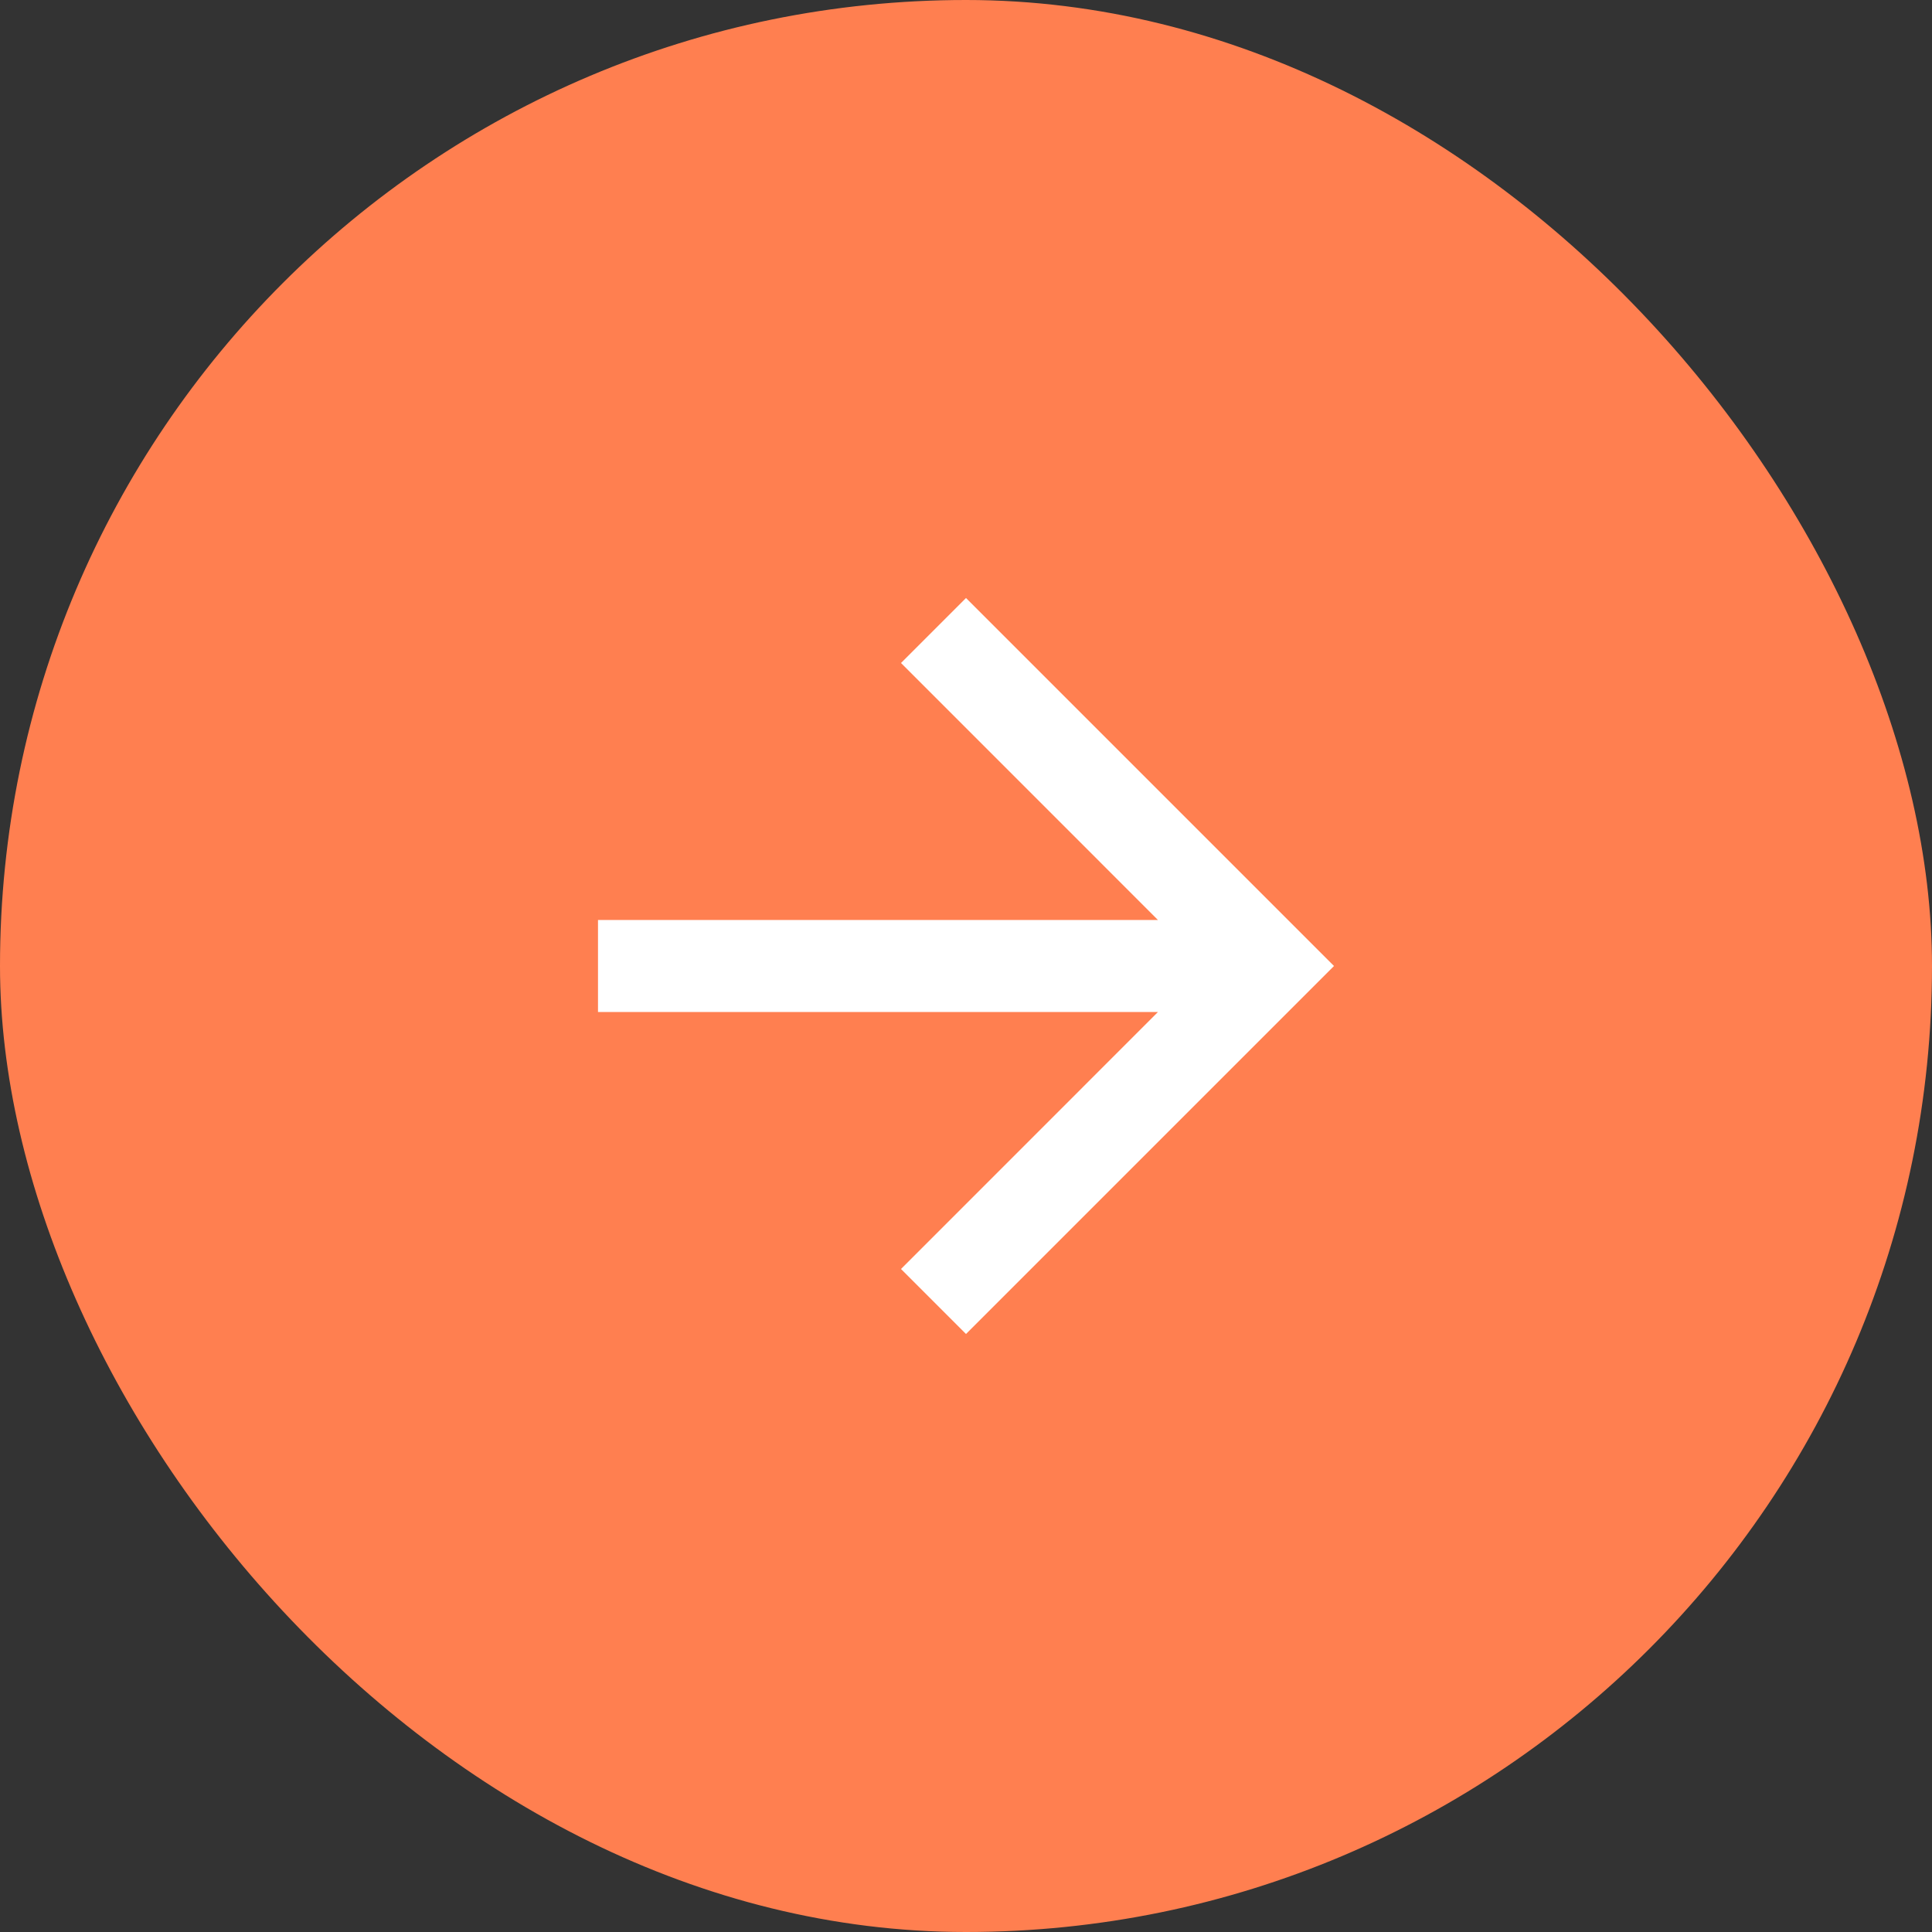
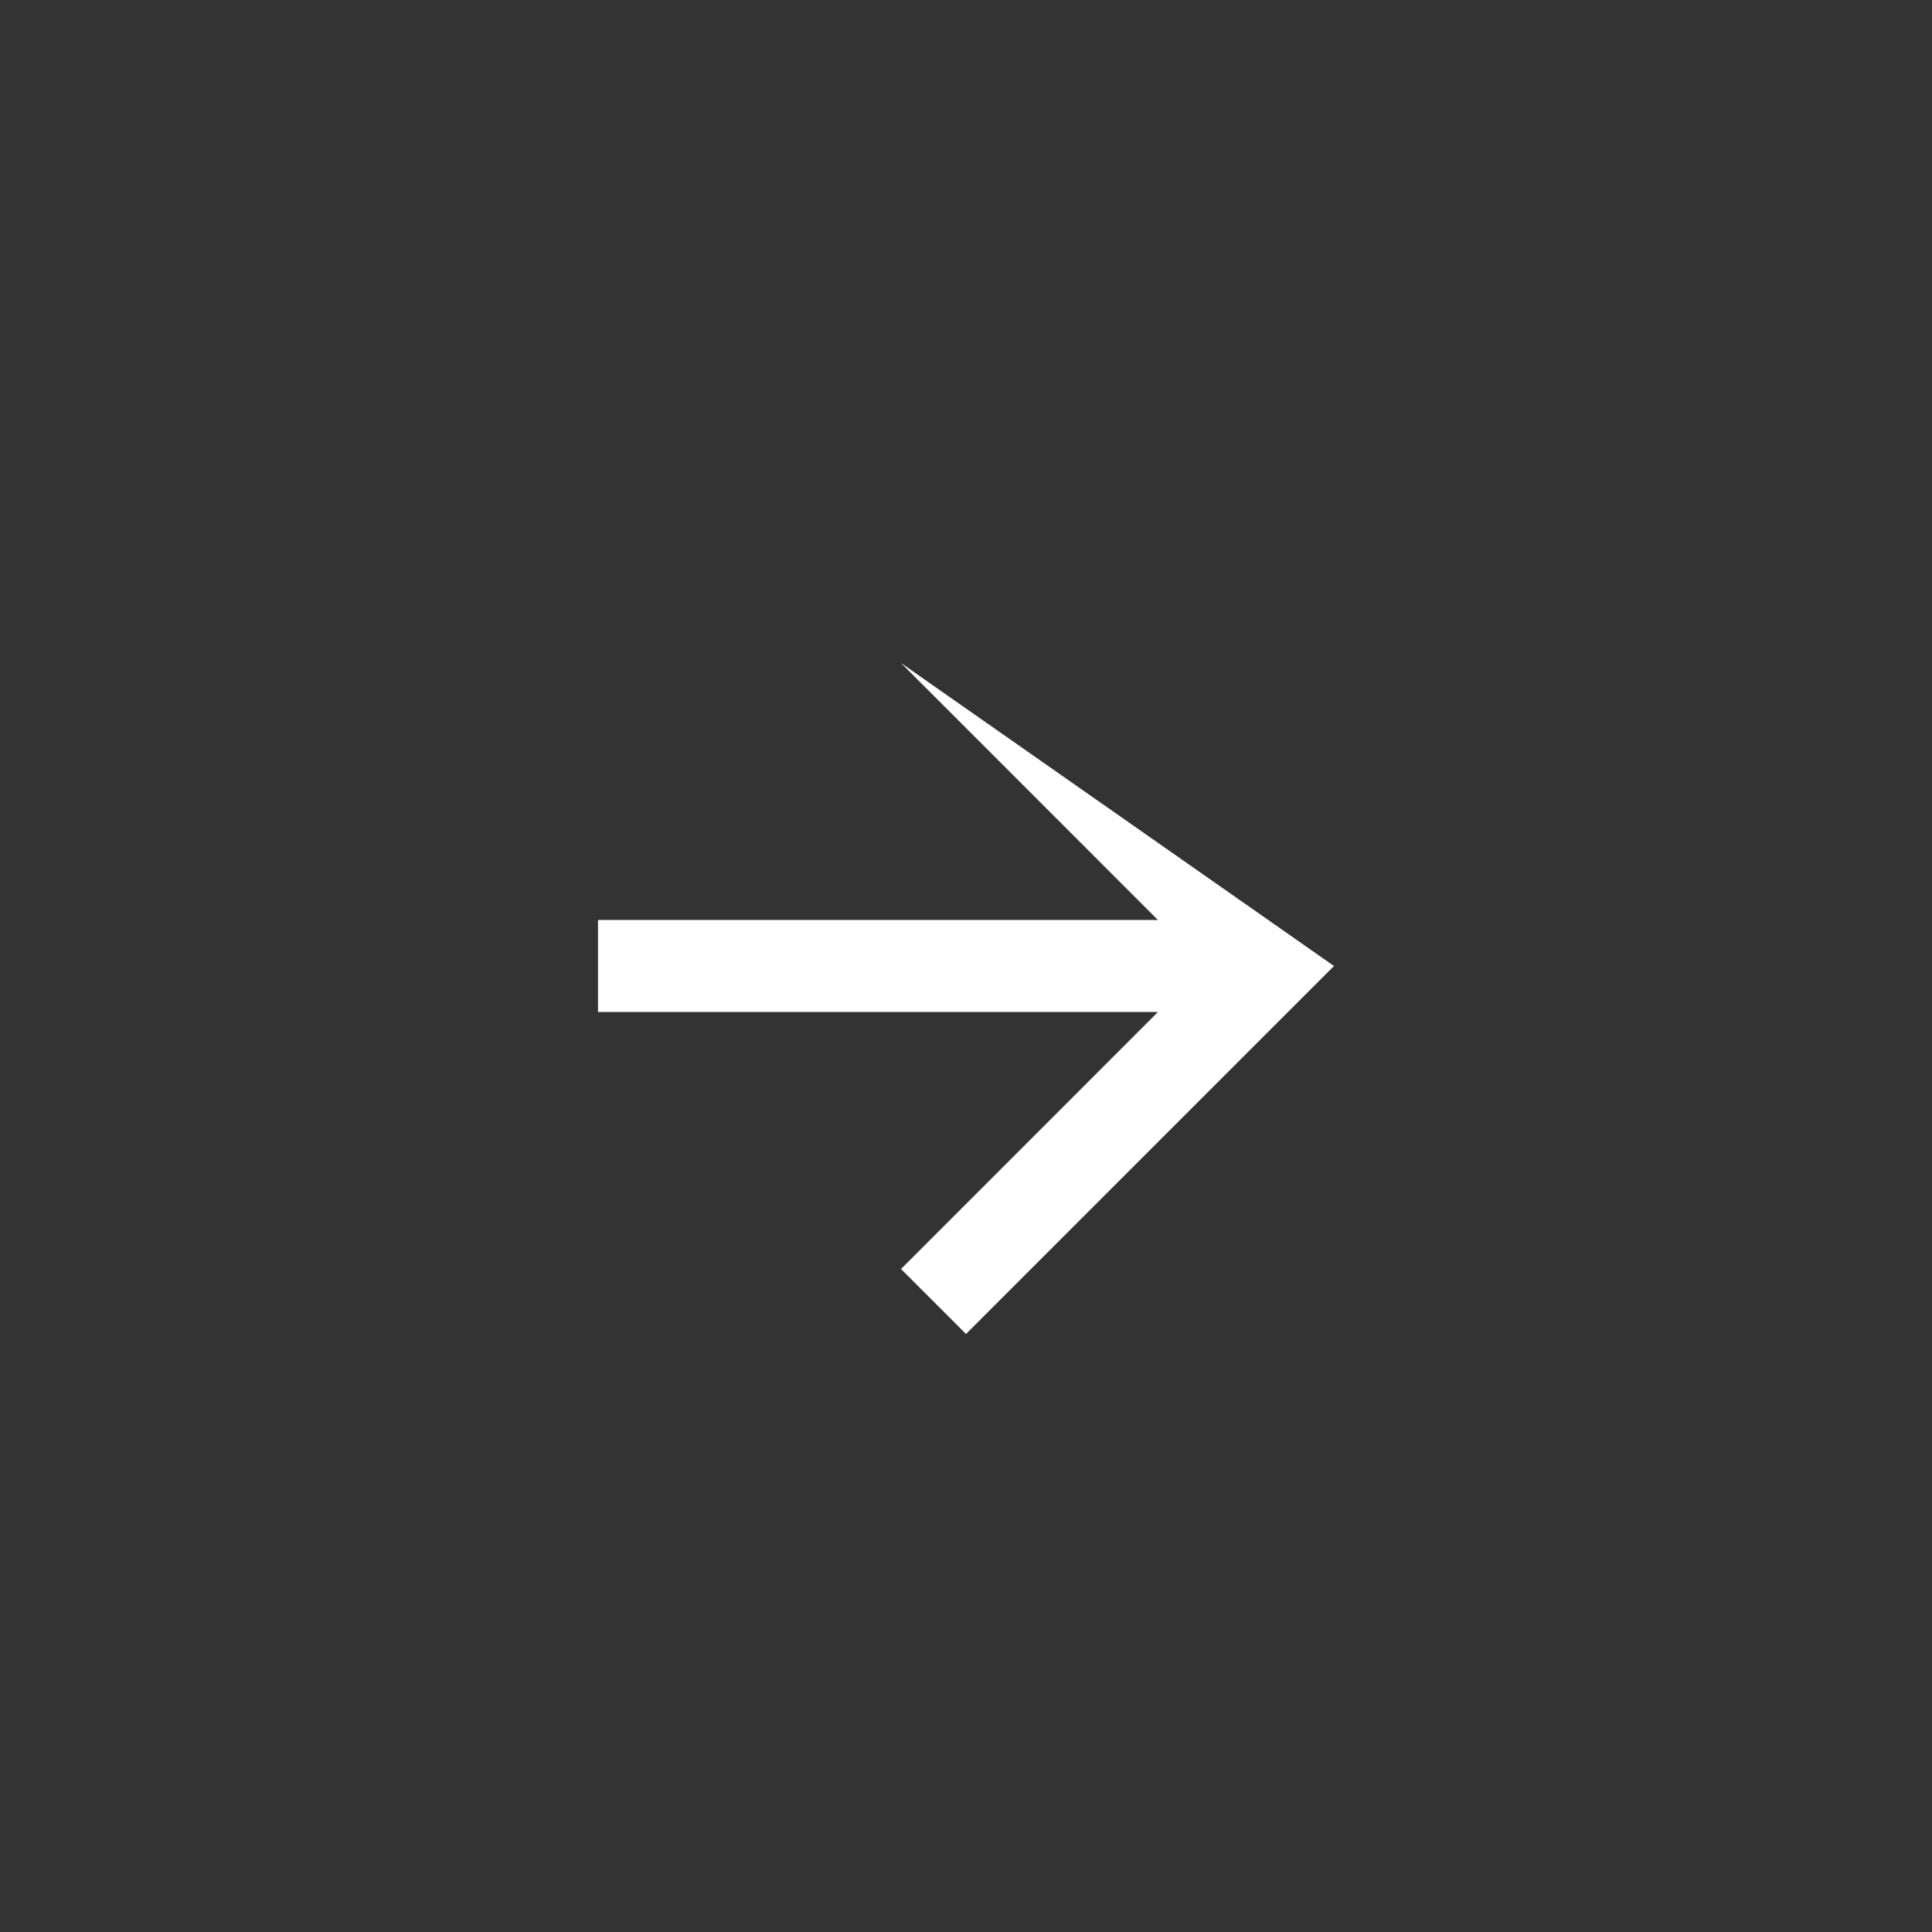
<svg xmlns="http://www.w3.org/2000/svg" width="42" height="42" viewBox="0 0 42 42" fill="none">
  <rect x="0" y="0" width="42" height="42" fill="#333333" stroke="none" />
-   <rect width="42" height="42" rx="21" fill="#FF7F50" />
-   <path d="M13 22L25.173 22L19.587 27.587L21 29L29 21L21 13L19.587 14.413L25.173 20L13 20L13 22Z" fill="white" />
+   <path d="M13 22L25.173 22L19.587 27.587L21 29L29 21L19.587 14.413L25.173 20L13 20L13 22Z" fill="white" />
</svg>